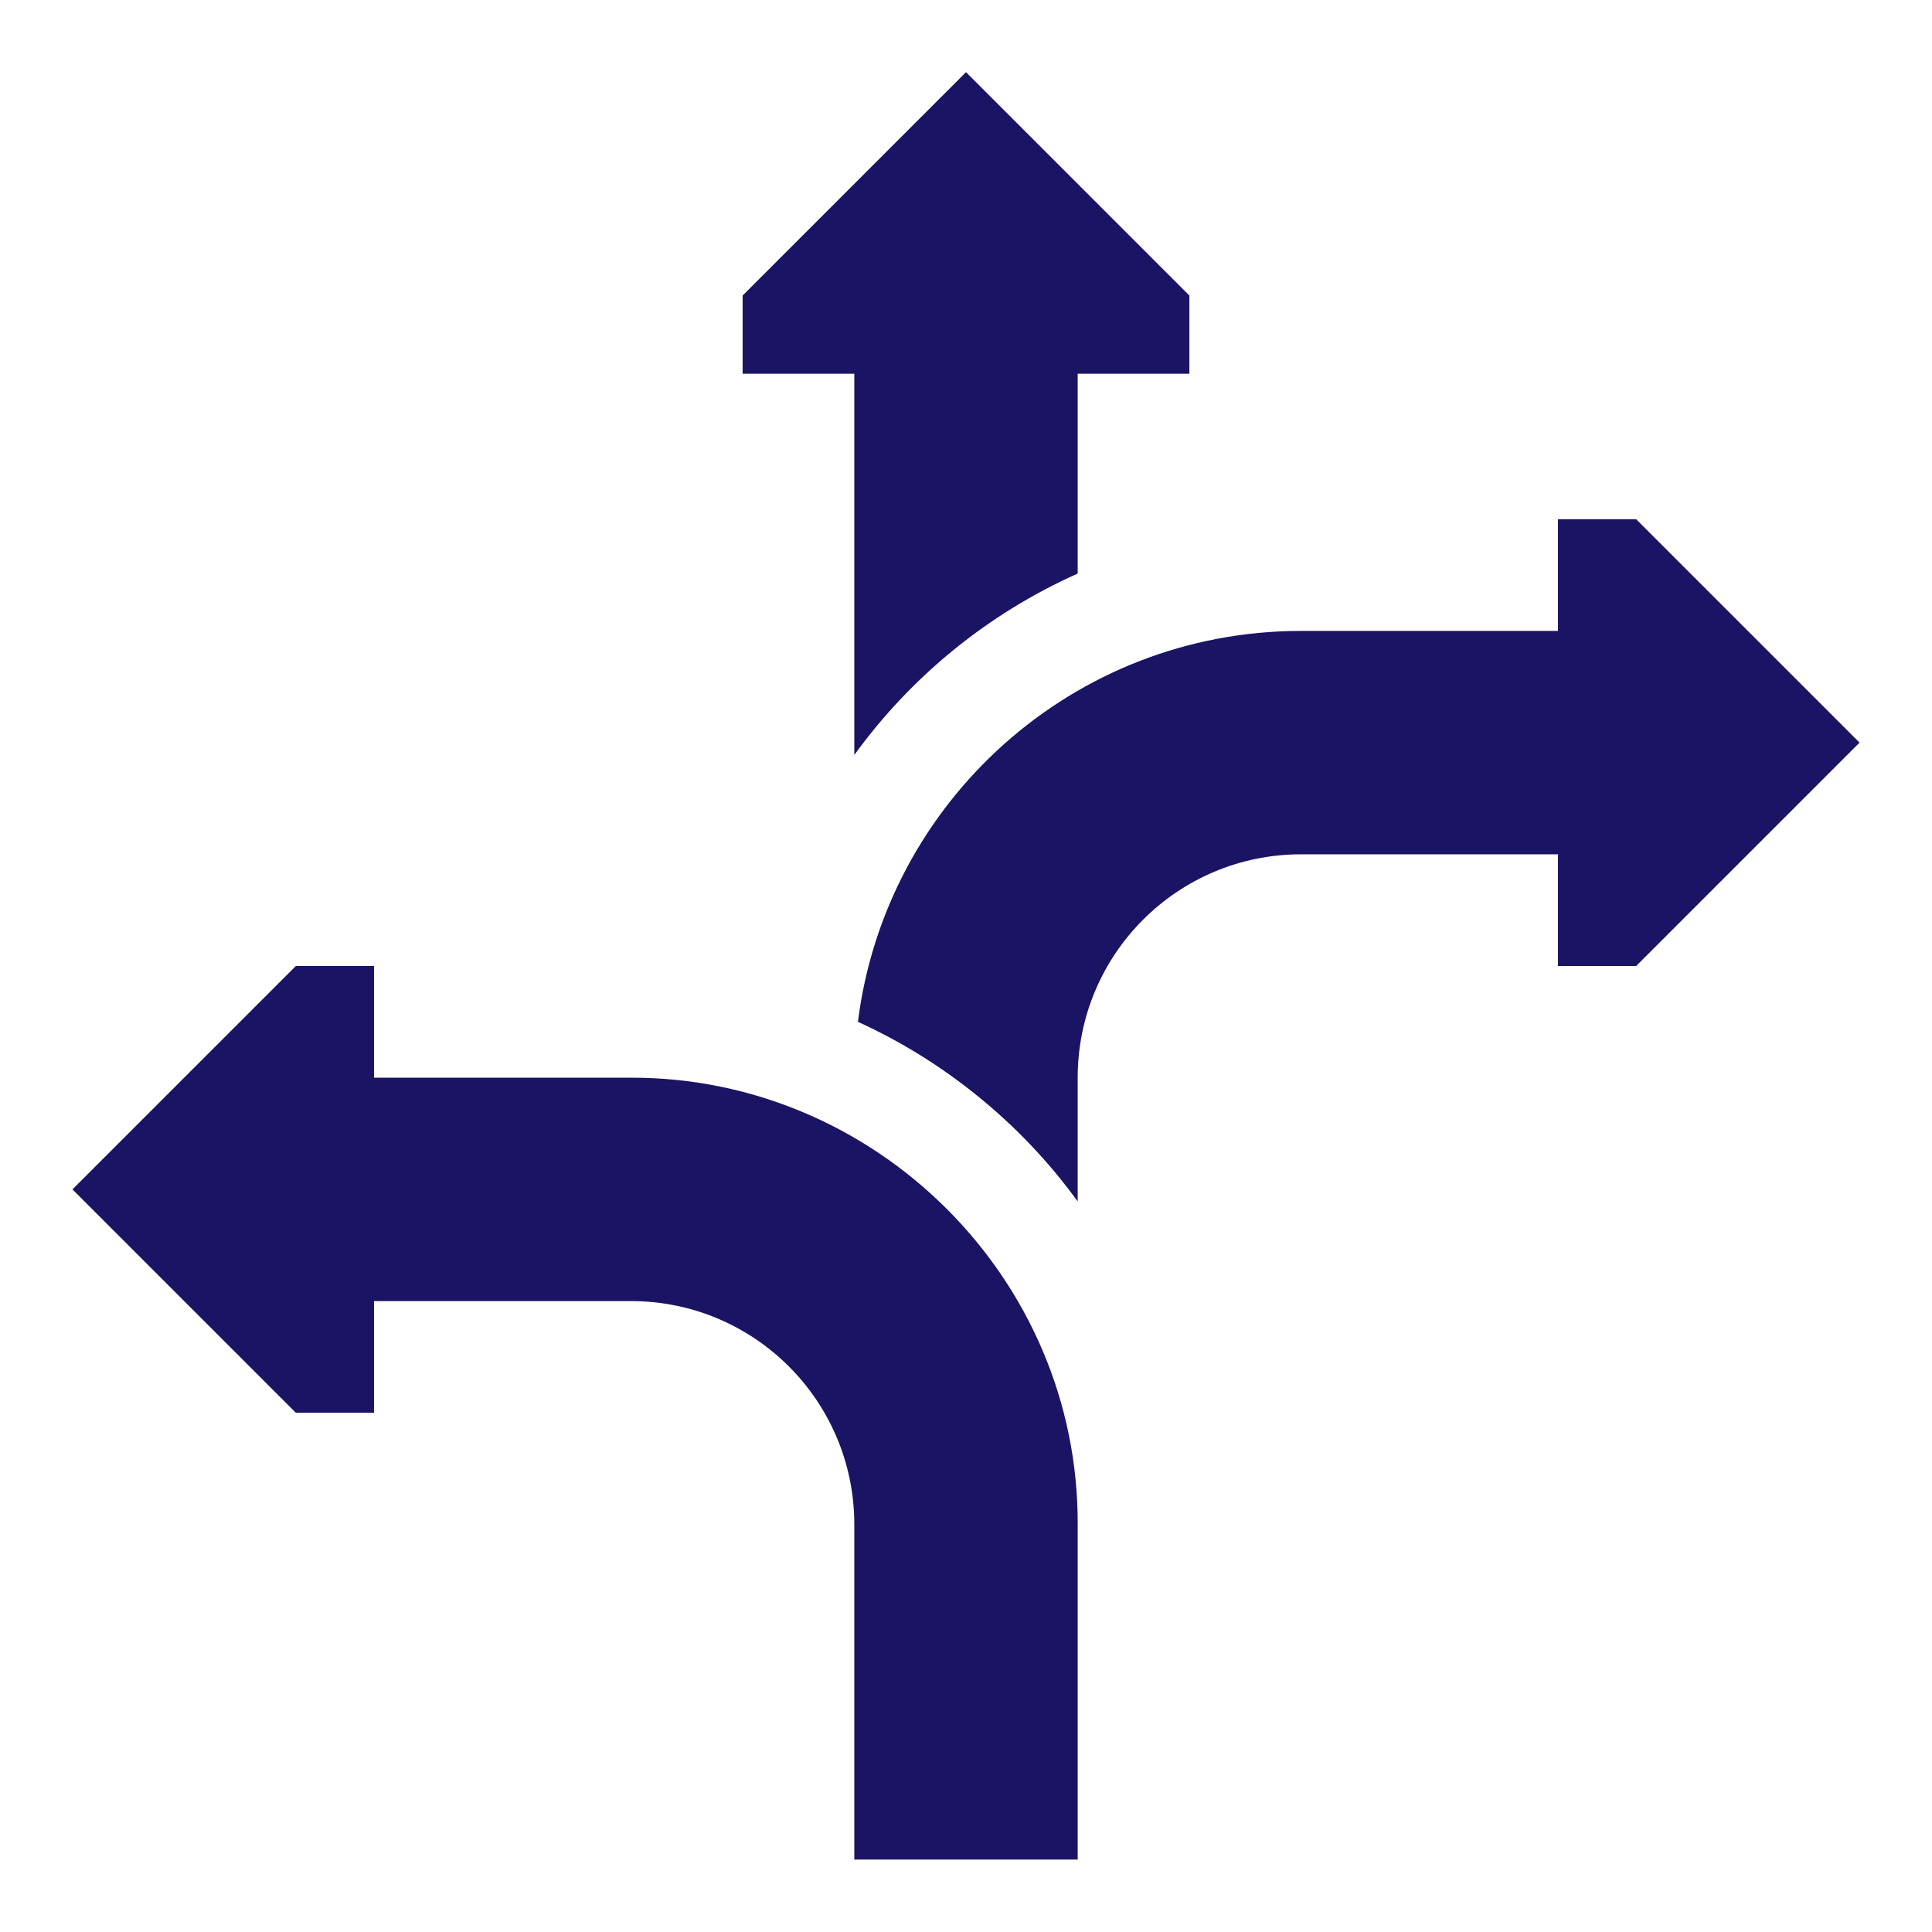
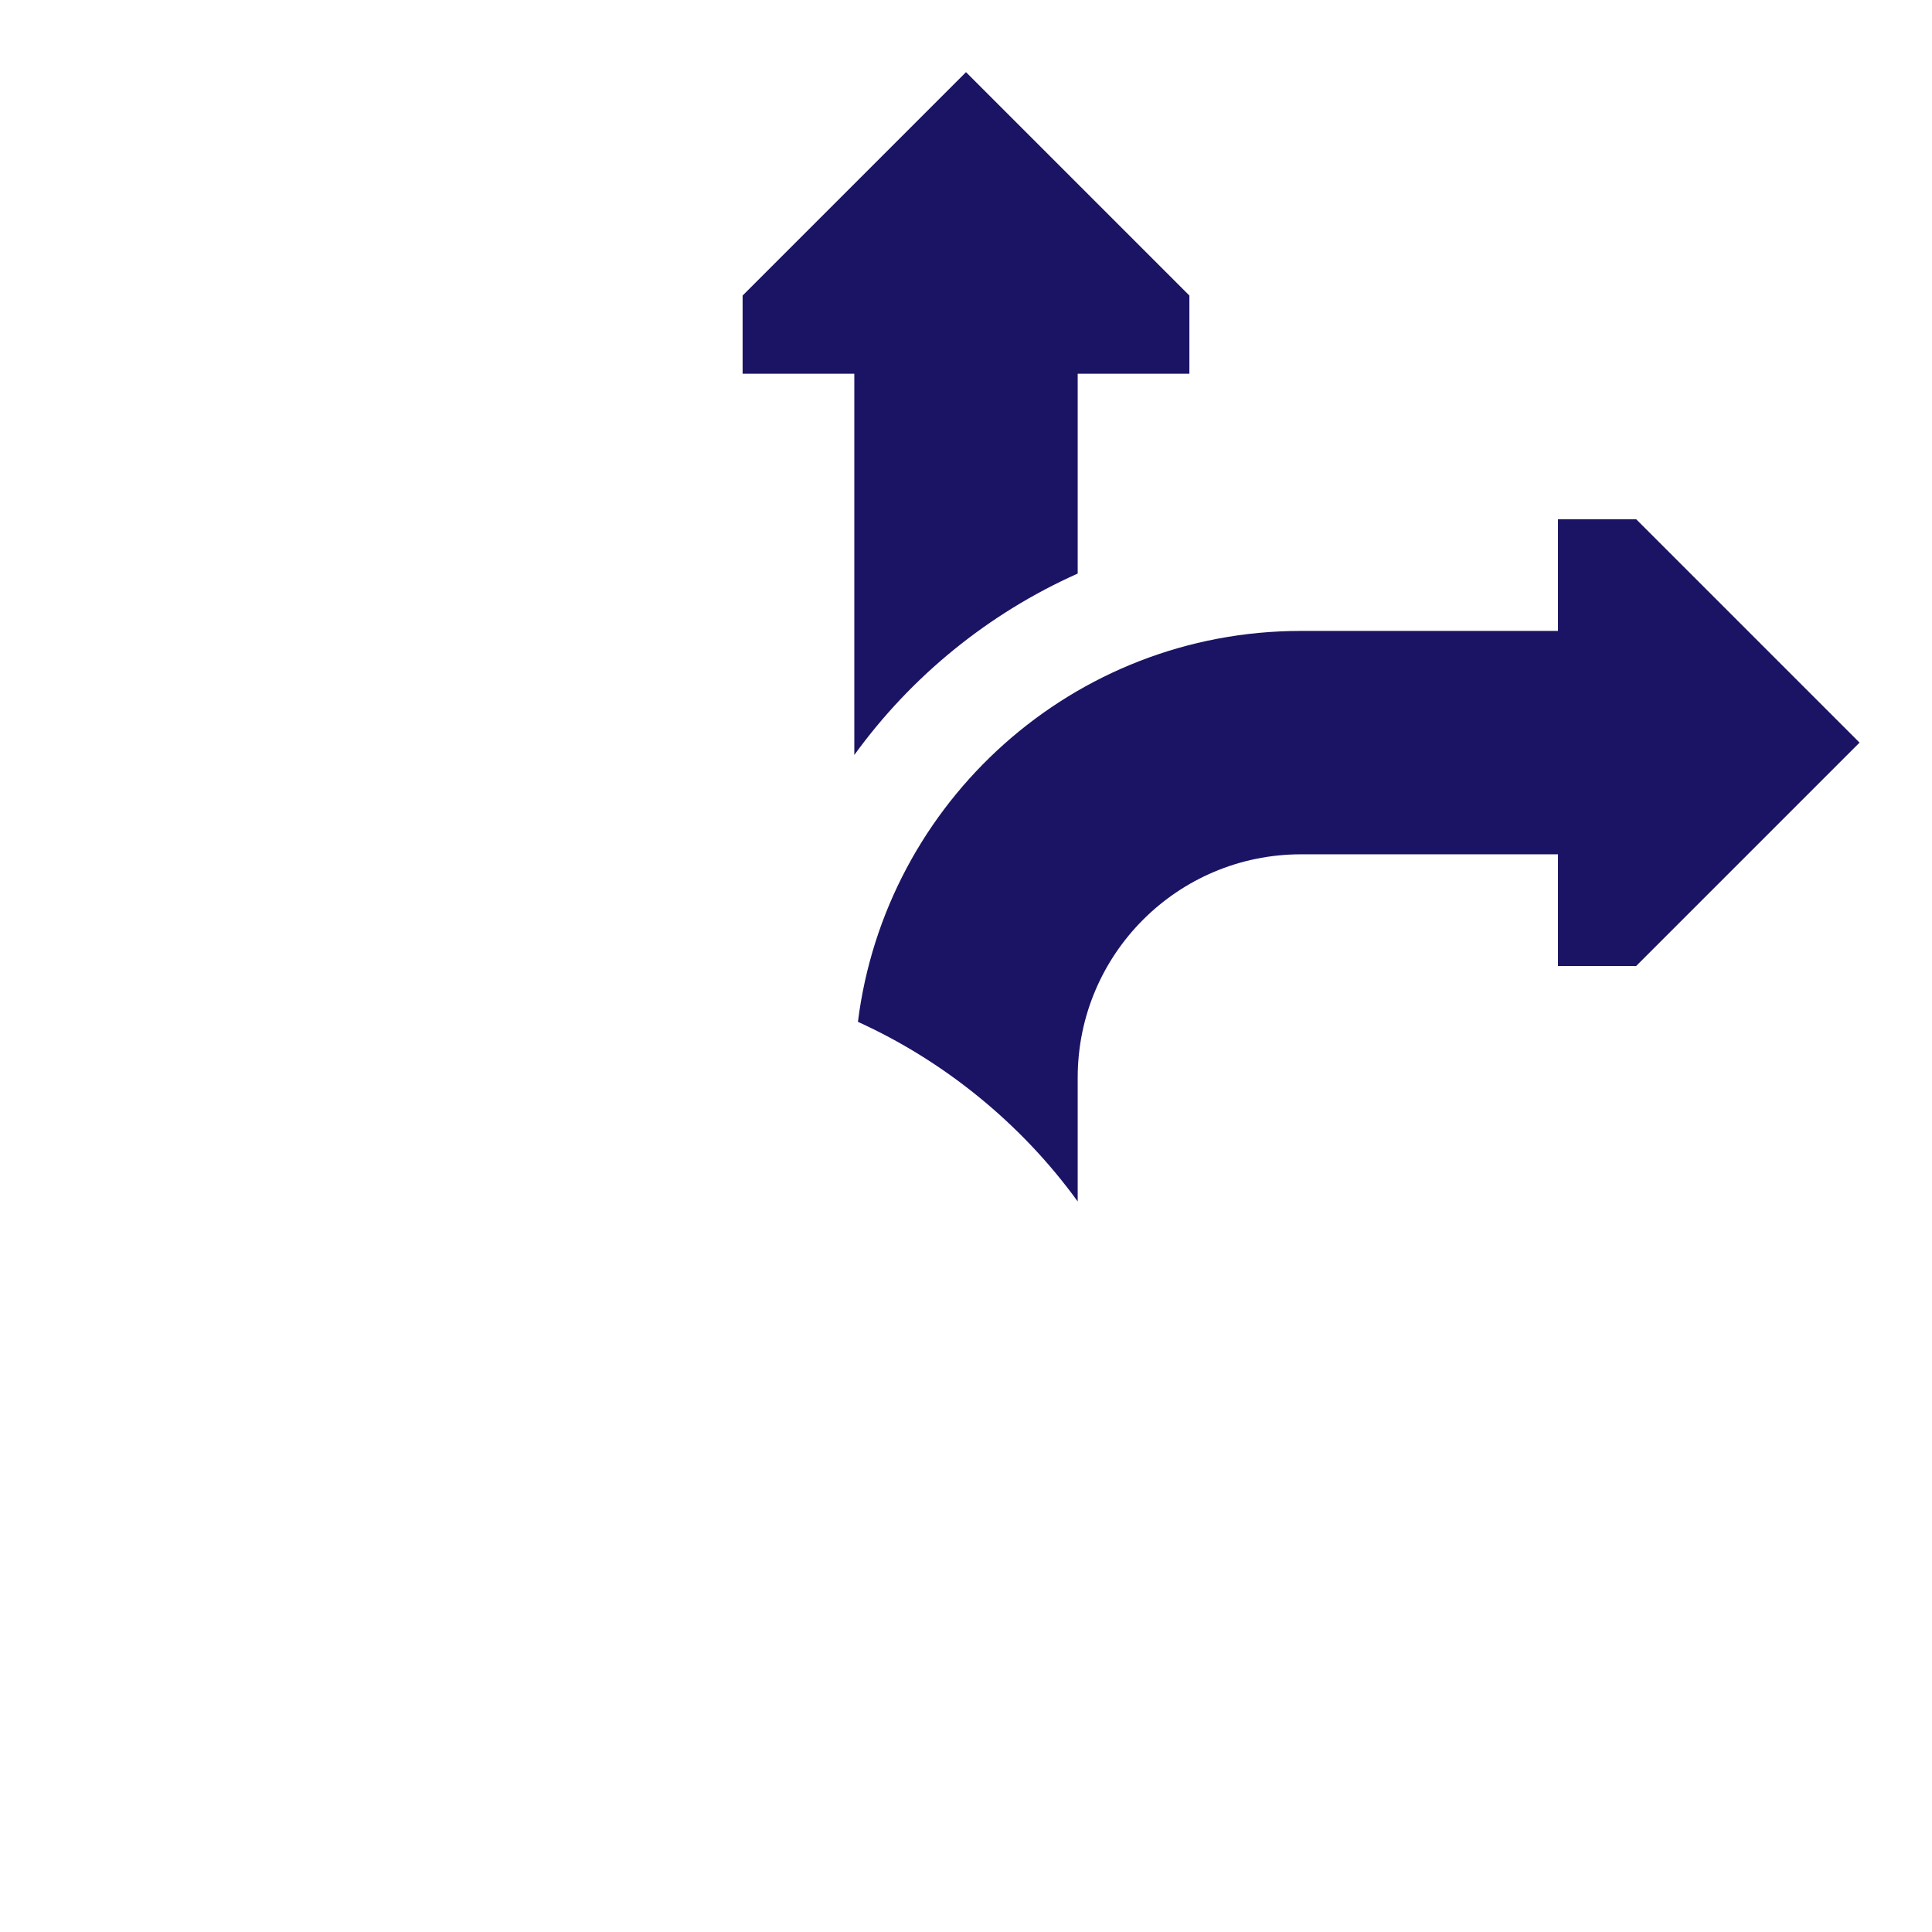
<svg xmlns="http://www.w3.org/2000/svg" id="Calque_1" version="1.1" viewBox="0 0 64 64">
  <defs>
    <style>
      .st0 {
        fill: #1b1464;
      }
    </style>
  </defs>
  <path class="st0" d="M28.3,25.01c1.88-2.6,4.44-4.69,7.4-6.01v-6.62h3.7v-2.59l-7.4-7.4-7.4,7.4v2.59h3.7v12.62Z" />
-   <path class="st0" d="M20.9,35.7h-8.51v-3.7h-2.59l-7.4,7.4,7.4,7.4h2.59v-3.7h8.51c4.09,0,7.4,3.31,7.4,7.4v11.1h7.4v-11.1c.03-8.17-6.71-14.82-14.8-14.8Z" />
  <path class="st0" d="M54.2,17.2h-2.59v3.7h-8.51c-7.56,0-13.77,5.67-14.68,12.95,2.82,1.28,5.39,3.34,7.28,5.95v-4.1c0-4.09,3.31-7.4,7.4-7.4h8.51v3.7h2.59l7.4-7.4-7.4-7.4Z" />
</svg>